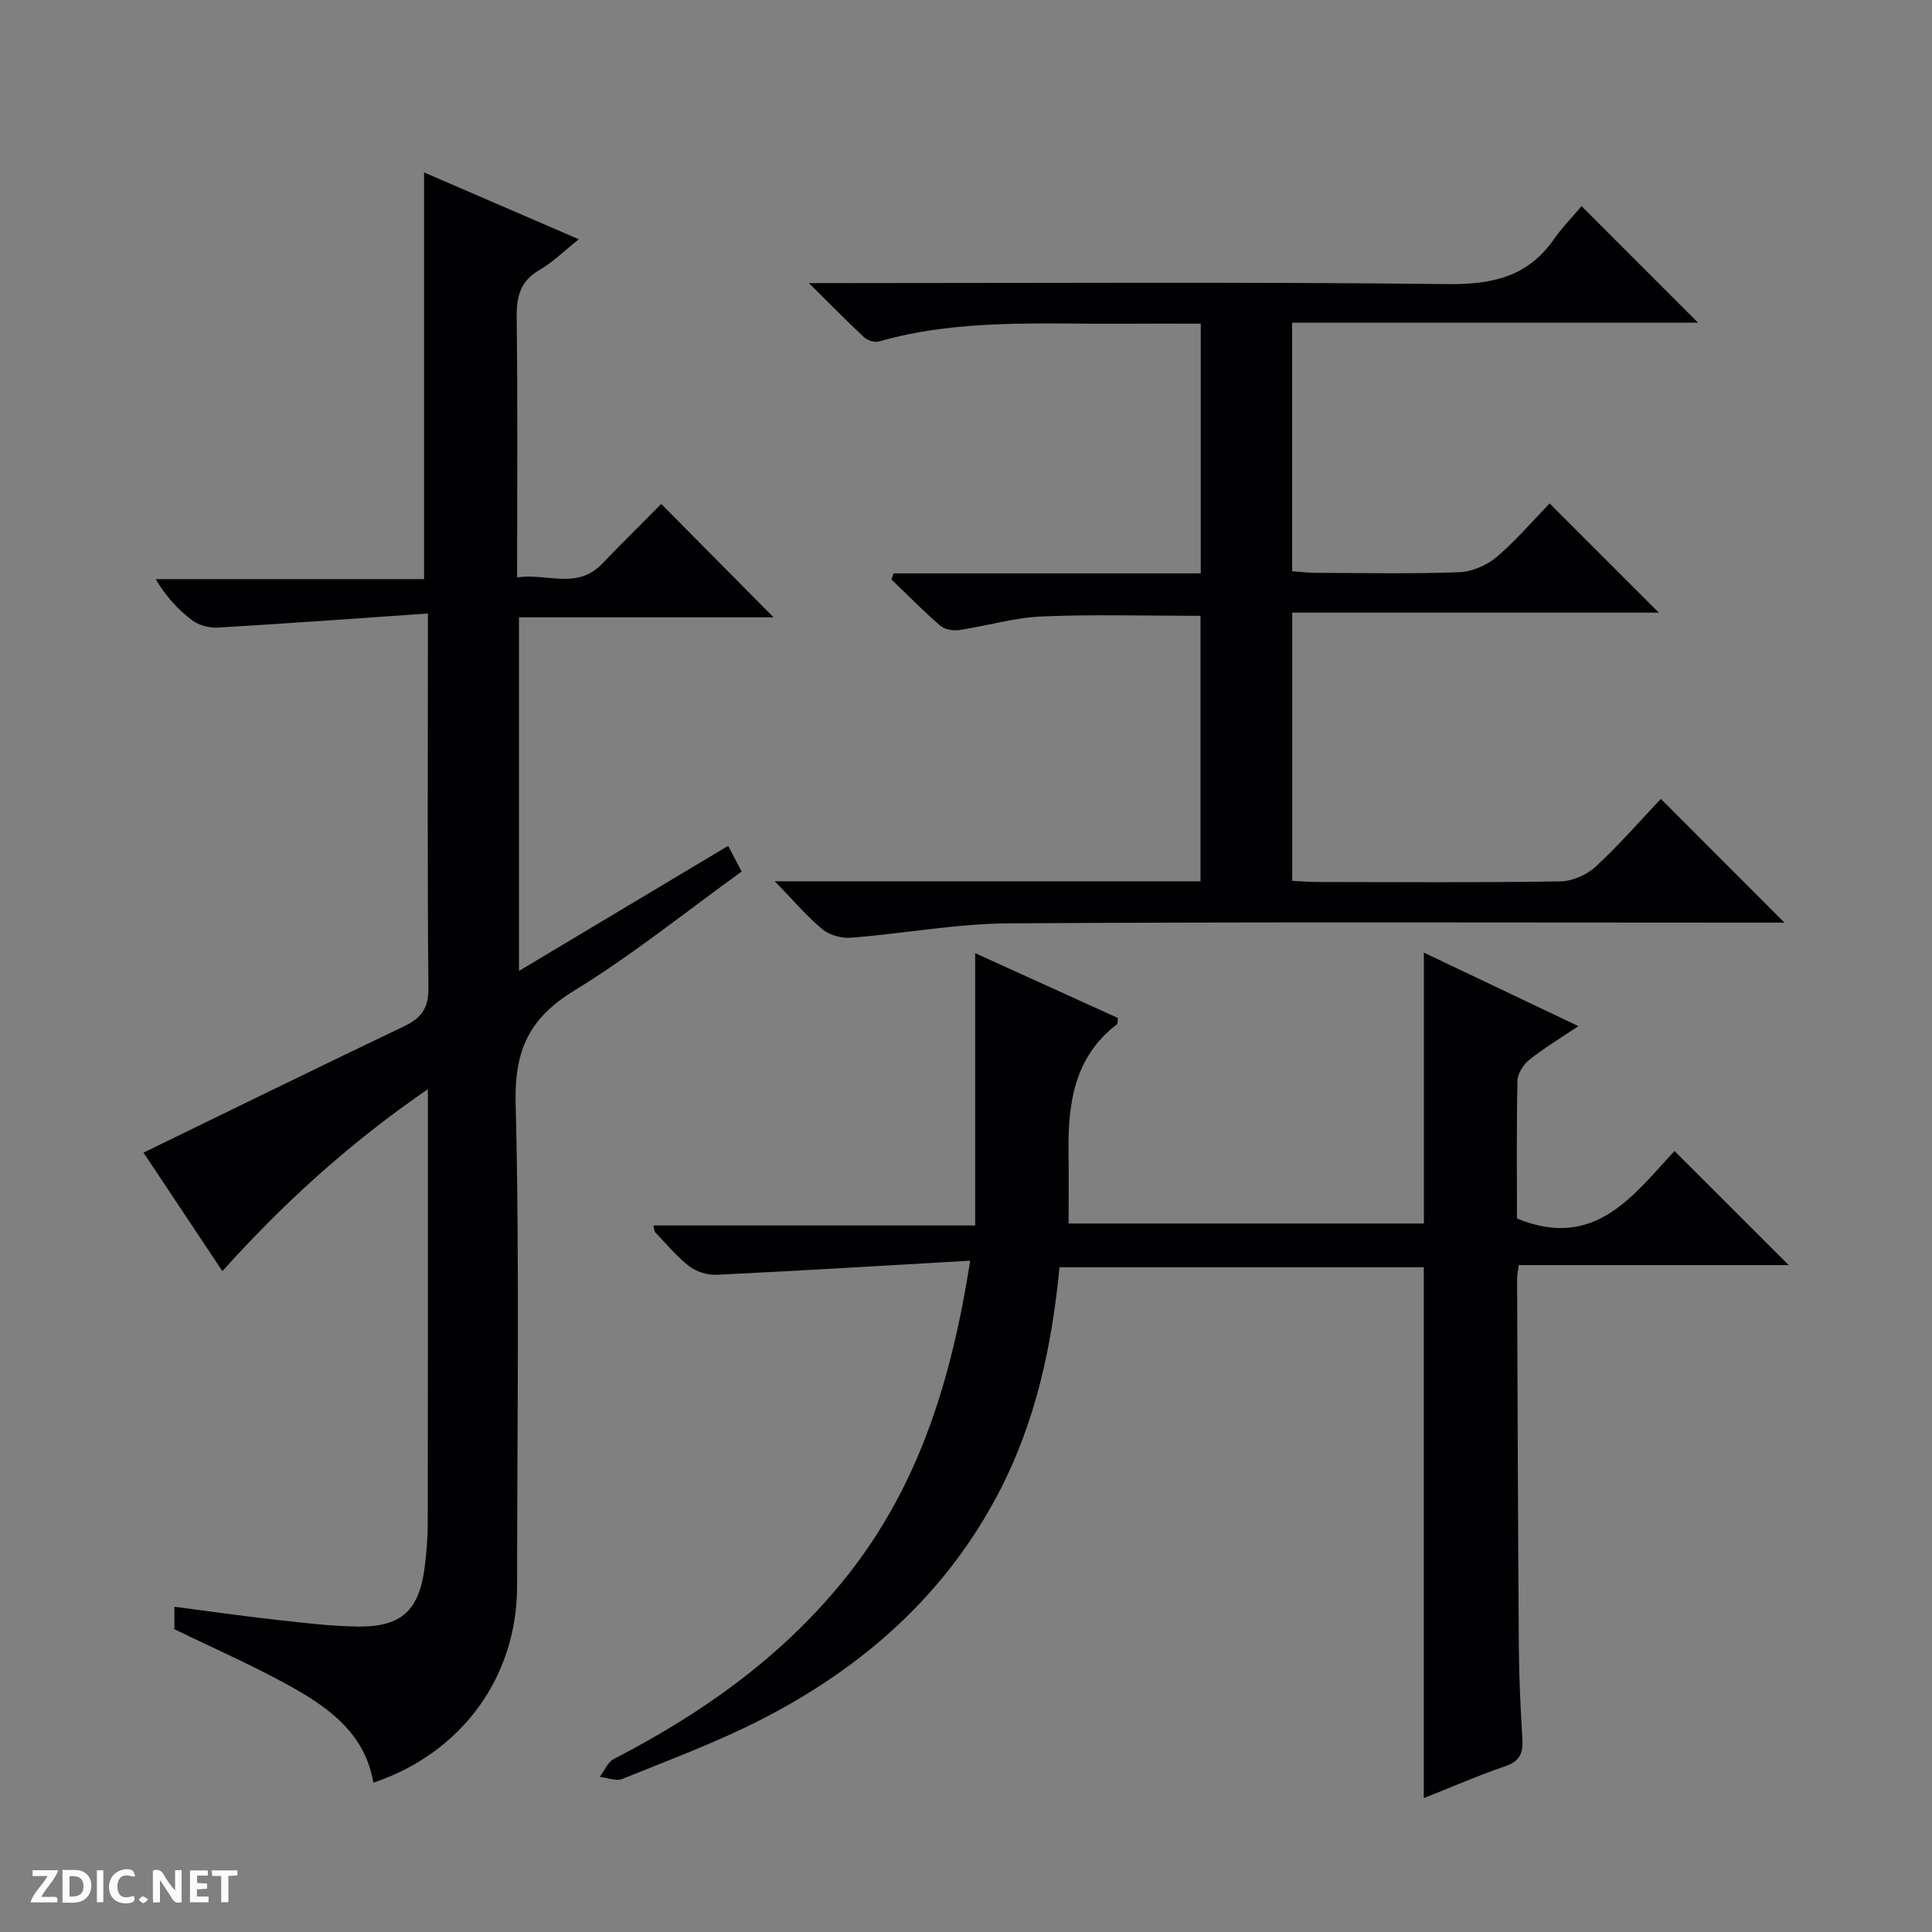
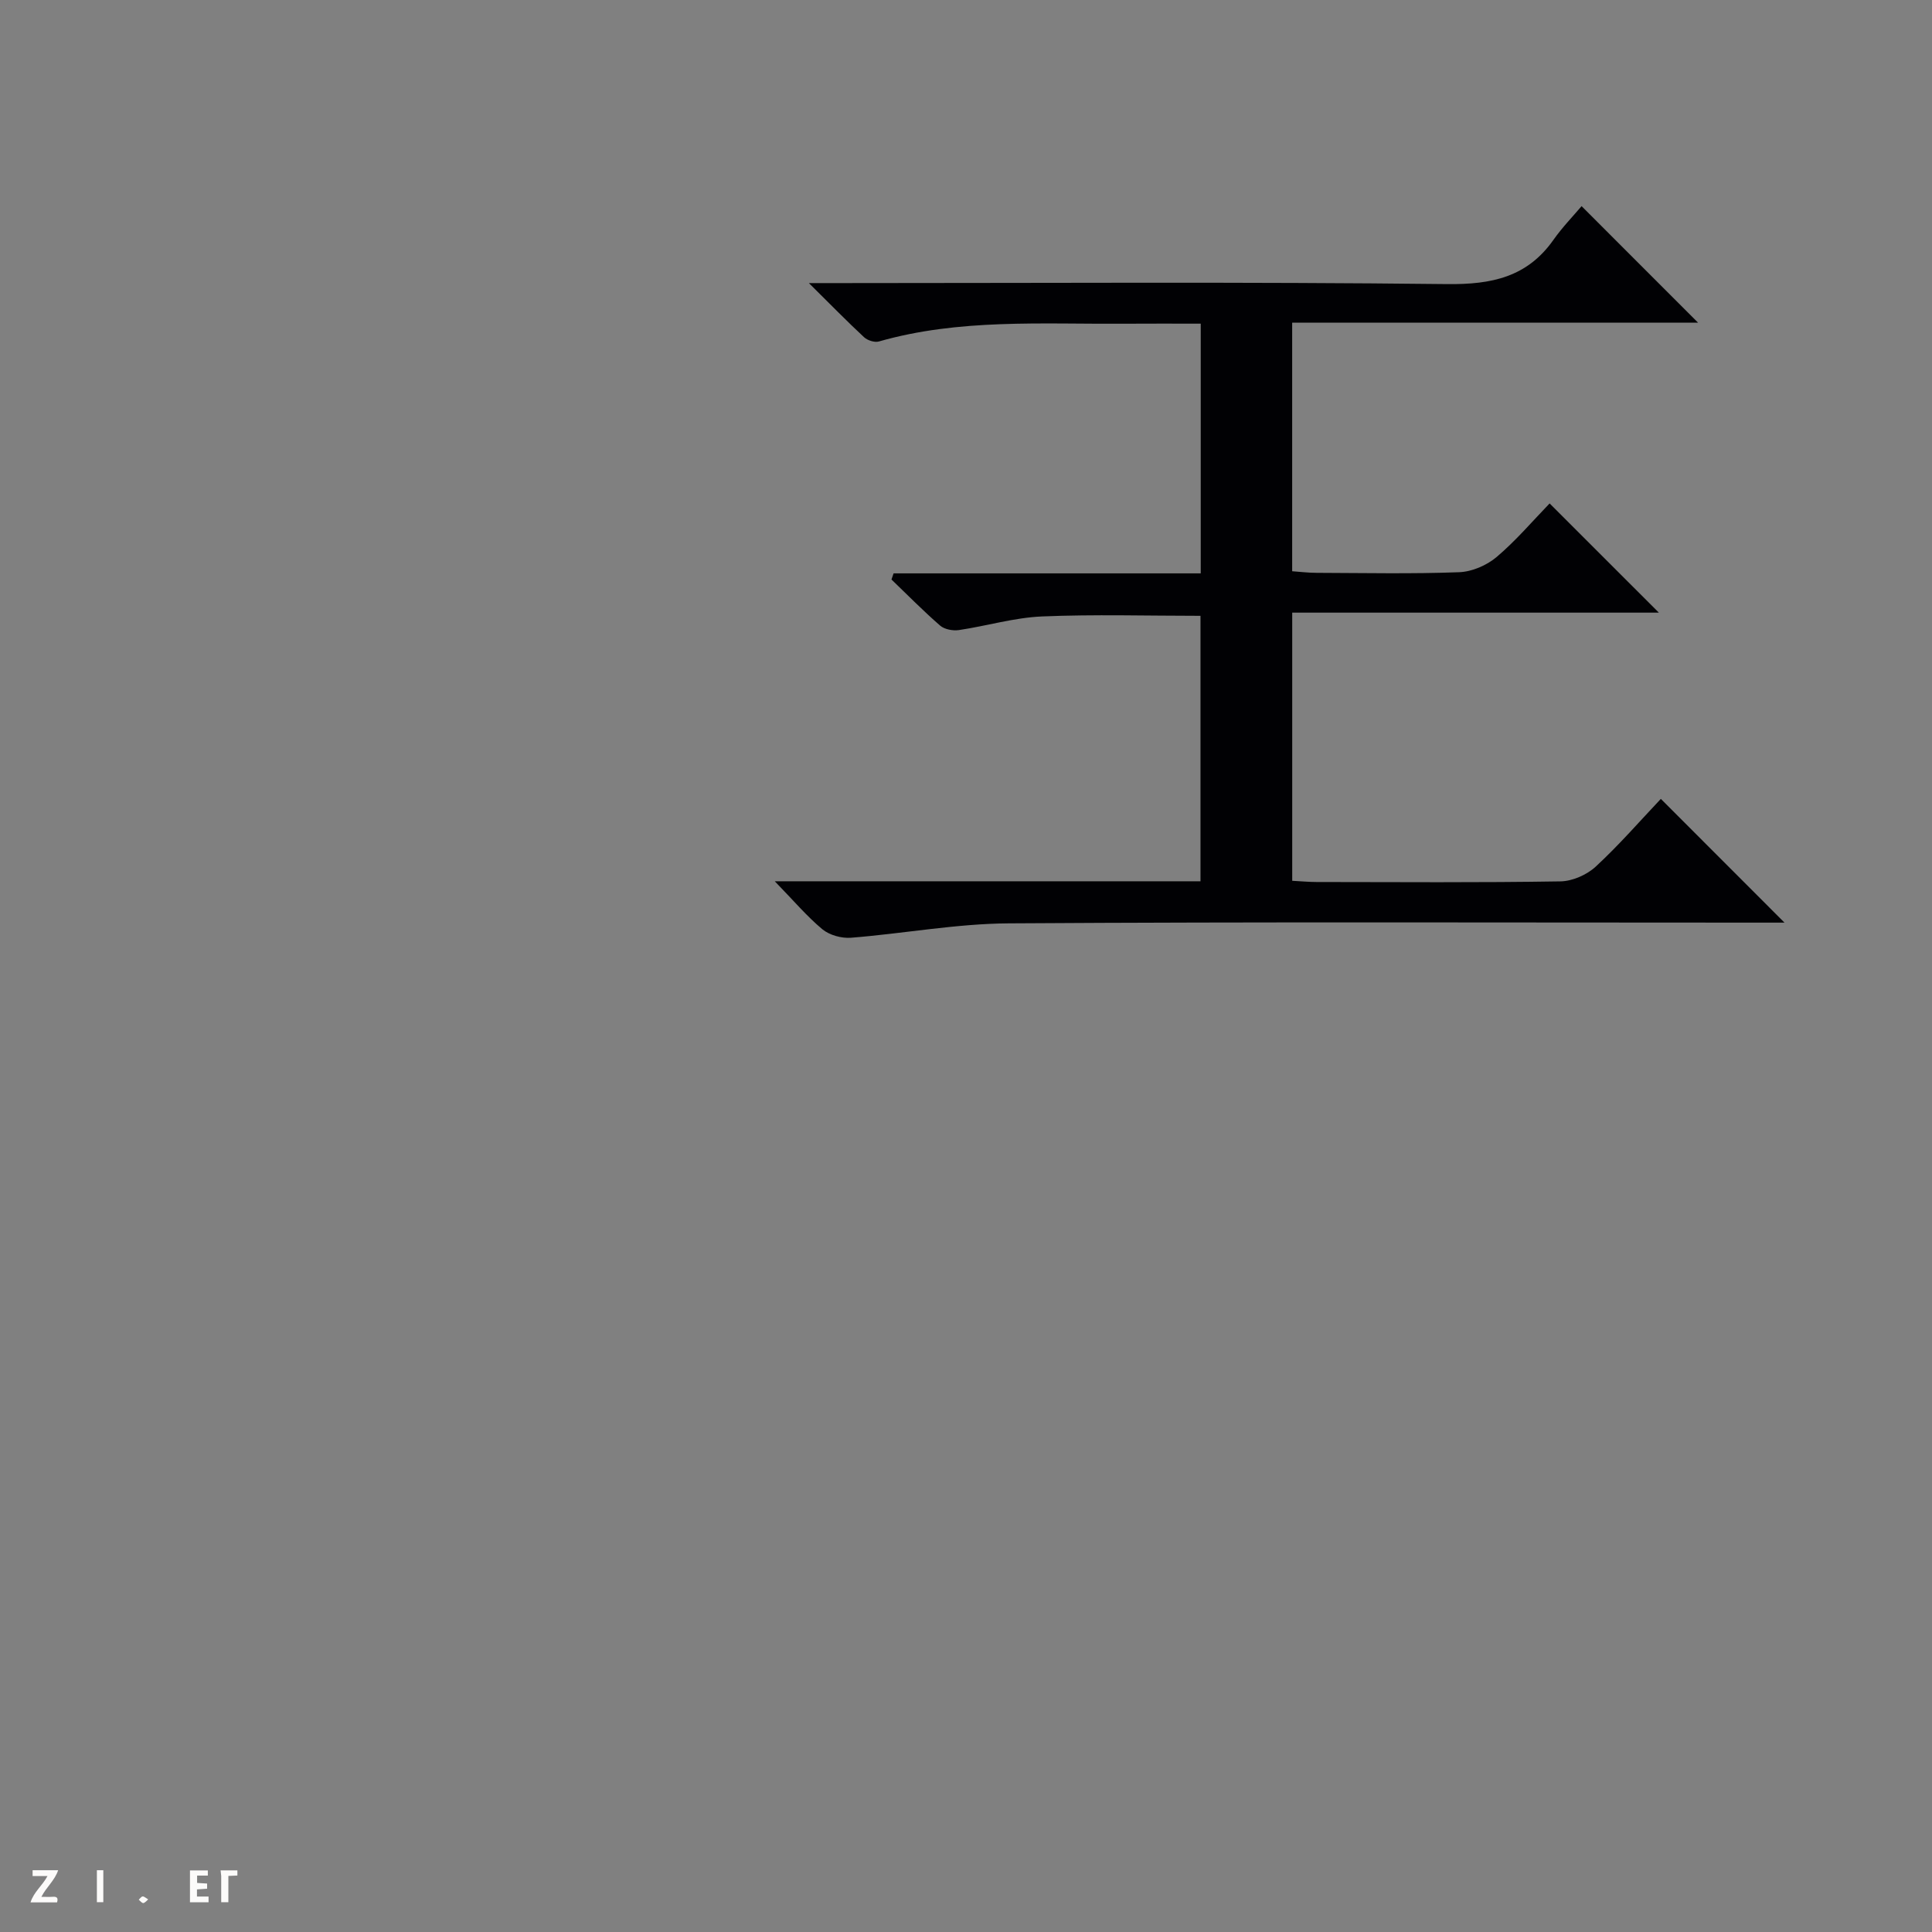
<svg xmlns="http://www.w3.org/2000/svg" enable-background="new 0 0 400 400" viewBox="0 0 400 400">
  <rect x="0" y="0" width="400" height="400" fill="#808080" stroke="none" />
  <g fill="#fcfbfa">
-     <path d="m37.59 393.81c-.92.31-1.52.05-2-.78-.7-1.2-1.52-2.34-2.47-3.78v4.59c-.55.03-.95.05-1.41.07-.03-.37-.06-.64-.06-.91 0-1.91 0-3.81 0-5.7 1.13-.41 1.77-.03 2.29.91.62 1.11 1.38 2.14 2.31 3.19v-4.2h1.35v6.61z" />
-     <path d="m12.94 393.88v-6.75c1.9.19 3.93-.54 5.37 1.29.8 1.01.78 2.88.03 3.97-1.37 1.97-3.4 1.51-6.4 1.49m2.45-1.22c2.04.12 2.92-.58 2.89-2.21-.03-1.51-.98-2.19-2.89-2z" />
    <path d="m11.81 393.87h-5.49c.68-2.18 2.47-3.48 3.51-5.45h-3.08v-1.21h5.29c-.71 2.13-2.44 3.48-3.47 5.51.86 0 1.63.04 2.39-.01.79-.05 1.14.21.85 1.16" />
    <path d="m39.33 393.86v-6.61h3.7v1.07h-2.22v1.52c.68.04 1.34.09 2.07.13v1.07c-.72.05-1.38.09-2.1.14v1.48h2.4v1.19h-3.85z" />
-     <path d="m27.71 388.56c-1.15-.3-2.46-.61-3.1.64-.37.73-.41 1.93-.06 2.67.63 1.35 1.99.93 3.17.68.35.94-.01 1.32-.93 1.46-1.62.25-3.05-.27-3.76-1.48-.73-1.24-.6-3.03.31-4.17.88-1.11 2.71-1.7 4-1.16.32.13.44.74.65 1.12-.1.08-.19.16-.28.24" />
-     <path d="m49.15 387.24v1.07c-.59.02-1.17.05-1.87.08v5.44h-1.48v-5.44h-1.85c-.05-.4-.08-.73-.13-1.15z" />
+     <path d="m49.15 387.24v1.07c-.59.02-1.17.05-1.87.08v5.44h-1.48v-5.44c-.05-.4-.08-.73-.13-1.15z" />
    <path d="m20.06 387.21h1.33v6.62h-1.33z" />
    <path d="m30.68 393.25c-.39.38-.8.79-1.05.76-.32-.05-.6-.45-.9-.7.26-.24.51-.64.8-.67.29-.04.62.3 1.15.61" />
  </g>
-   <path d="m88.59 127.02c-15.09 1.04-29.3 2.08-43.52 2.92-1.75.1-3.9-.48-5.29-1.52-2.89-2.18-5.38-4.87-7.55-8.52h55.57c0-28.34 0-56.01 0-84.2 10.36 4.47 20.92 9.04 32.04 13.84-2.98 2.37-5.37 4.74-8.18 6.38-4.05 2.35-4.74 5.61-4.69 9.96.23 17.65.09 35.3.09 53.67 6.11-.95 12.35 2.63 17.58-2.8 4.15-4.32 8.42-8.53 12.26-12.41 7.94 8.01 15.7 15.84 23.26 23.47-16.88 0-34.6 0-52.71 0v73.21c14.6-8.73 28.8-17.22 43.31-25.9.95 1.82 1.78 3.39 2.79 5.33-11.66 8.4-22.69 17.32-34.69 24.66-9.3 5.69-12.38 12.37-12.1 23.29.83 33.3.3 66.64.3 99.96 0 18.83-11.44 34.57-29.76 40.73-1.7-10.12-9.15-15.5-17.22-19.99-7.67-4.27-15.76-7.79-23.97-11.79 0-1.04 0-2.5 0-4.65 7.06.92 13.88 1.9 20.72 2.66 5.78.64 11.58 1.38 17.38 1.44 8.94.09 12.59-3.39 13.72-12.33.37-2.96.62-5.96.63-8.94.05-27.82.03-55.65.03-83.47 0-1.79 0-3.58 0-6.52-16.17 11.11-29.79 23.49-42.55 37.67-5.79-8.69-11.28-16.94-16.33-24.53 18.22-8.86 36.06-17.62 54-26.18 3.58-1.71 5.03-3.78 4.99-7.95-.23-23.66-.11-47.32-.11-70.98 0-1.65 0-3.28 0-6.51z" fill="#010104" />
-   <path d="m200.87 261.01c-18.08 1.04-35.28 2.09-52.5 2.92-1.88.09-4.18-.61-5.65-1.75-2.61-2.01-4.75-4.64-7.06-7.04-.18-.19-.16-.56-.39-1.42h66.63c0-19.12 0-37.65 0-56.38 9.54 4.33 19.59 8.9 29.56 13.43-.11.74-.04 1.18-.22 1.31-8.87 6.79-10.15 16.41-10.01 26.59.07 4.79.01 9.57.01 14.64h73.56c0-18.67 0-37.2 0-56.08 10.19 4.85 20.74 9.87 31.99 15.22-3.72 2.5-7.09 4.52-10.13 6.94-1.23.98-2.44 2.83-2.48 4.31-.22 9.65-.11 19.3-.11 28.57 16.15 6.69 24.17-4.94 32.62-13.96 8.04 8.02 15.83 15.81 23.66 23.62-18.26 0-36.97 0-55.9 0-.16 1.22-.35 2.01-.35 2.79.1 25.49.17 50.97.36 76.46.05 6.31.36 12.63.74 18.94.17 2.86-.55 4.53-3.53 5.55-5.76 1.97-11.35 4.42-16.89 6.62 0-36.83 0-73.19 0-109.92-24.77 0-49.96 0-75.42 0-1.56 16.2-4.9 31.83-12.41 46.34-11.05 21.35-28.2 36.46-49.25 47.25-9.28 4.76-19.14 8.41-28.83 12.34-1.3.53-3.12-.25-4.7-.42.97-1.27 1.67-3.06 2.95-3.72 18.69-9.65 35.5-21.64 48.62-38.33 14.61-18.6 21.29-40.3 25.13-64.82z" fill="#010104" />
  <path d="m160.41 182.46h88.14c0-18.59 0-36.67 0-54.96-11.03 0-21.95-.33-32.85.13-5.75.25-11.43 1.97-17.17 2.82-1.25.18-2.98-.14-3.88-.92-3.49-3.03-6.74-6.34-10.08-9.55.15-.42.29-.85.44-1.27h63.59c0-17.58 0-34.33 0-51.7-5.49 0-10.77-.03-16.04.01-16.94.11-33.98-1.07-50.6 3.68-.88.25-2.34-.22-3.05-.87-3.5-3.25-6.84-6.67-11.44-11.22h7.2c41.66 0 83.32-.27 124.98.21 9.18.1 16.54-1.44 21.98-9.17 1.82-2.58 4.05-4.88 5.82-6.97 8.51 8.52 16.25 16.26 24.12 24.13-27.69 0-55.69 0-84.04 0v51.46c1.6.11 3.34.33 5.08.33 9.83.03 19.67.24 29.49-.13 2.65-.1 5.7-1.41 7.75-3.14 4.05-3.43 7.52-7.53 10.98-11.1 7.65 7.65 15.02 15.01 22.62 22.61-25.15 0-50.35 0-75.91 0v55.52c1.79.09 3.41.25 5.04.25 16.83.02 33.66.14 50.49-.13 2.48-.04 5.46-1.35 7.3-3.05 4.85-4.48 9.21-9.51 13.49-14.03 8.88 8.89 17.07 17.09 25.6 25.62-1.68 0-3.4 0-5.13 0-51.83 0-103.65-.18-155.48.15-10.89.07-21.77 2.12-32.67 2.98-1.94.15-4.42-.53-5.9-1.74-3.21-2.67-5.94-5.91-9.87-9.95z" fill="#010104" />
</svg>